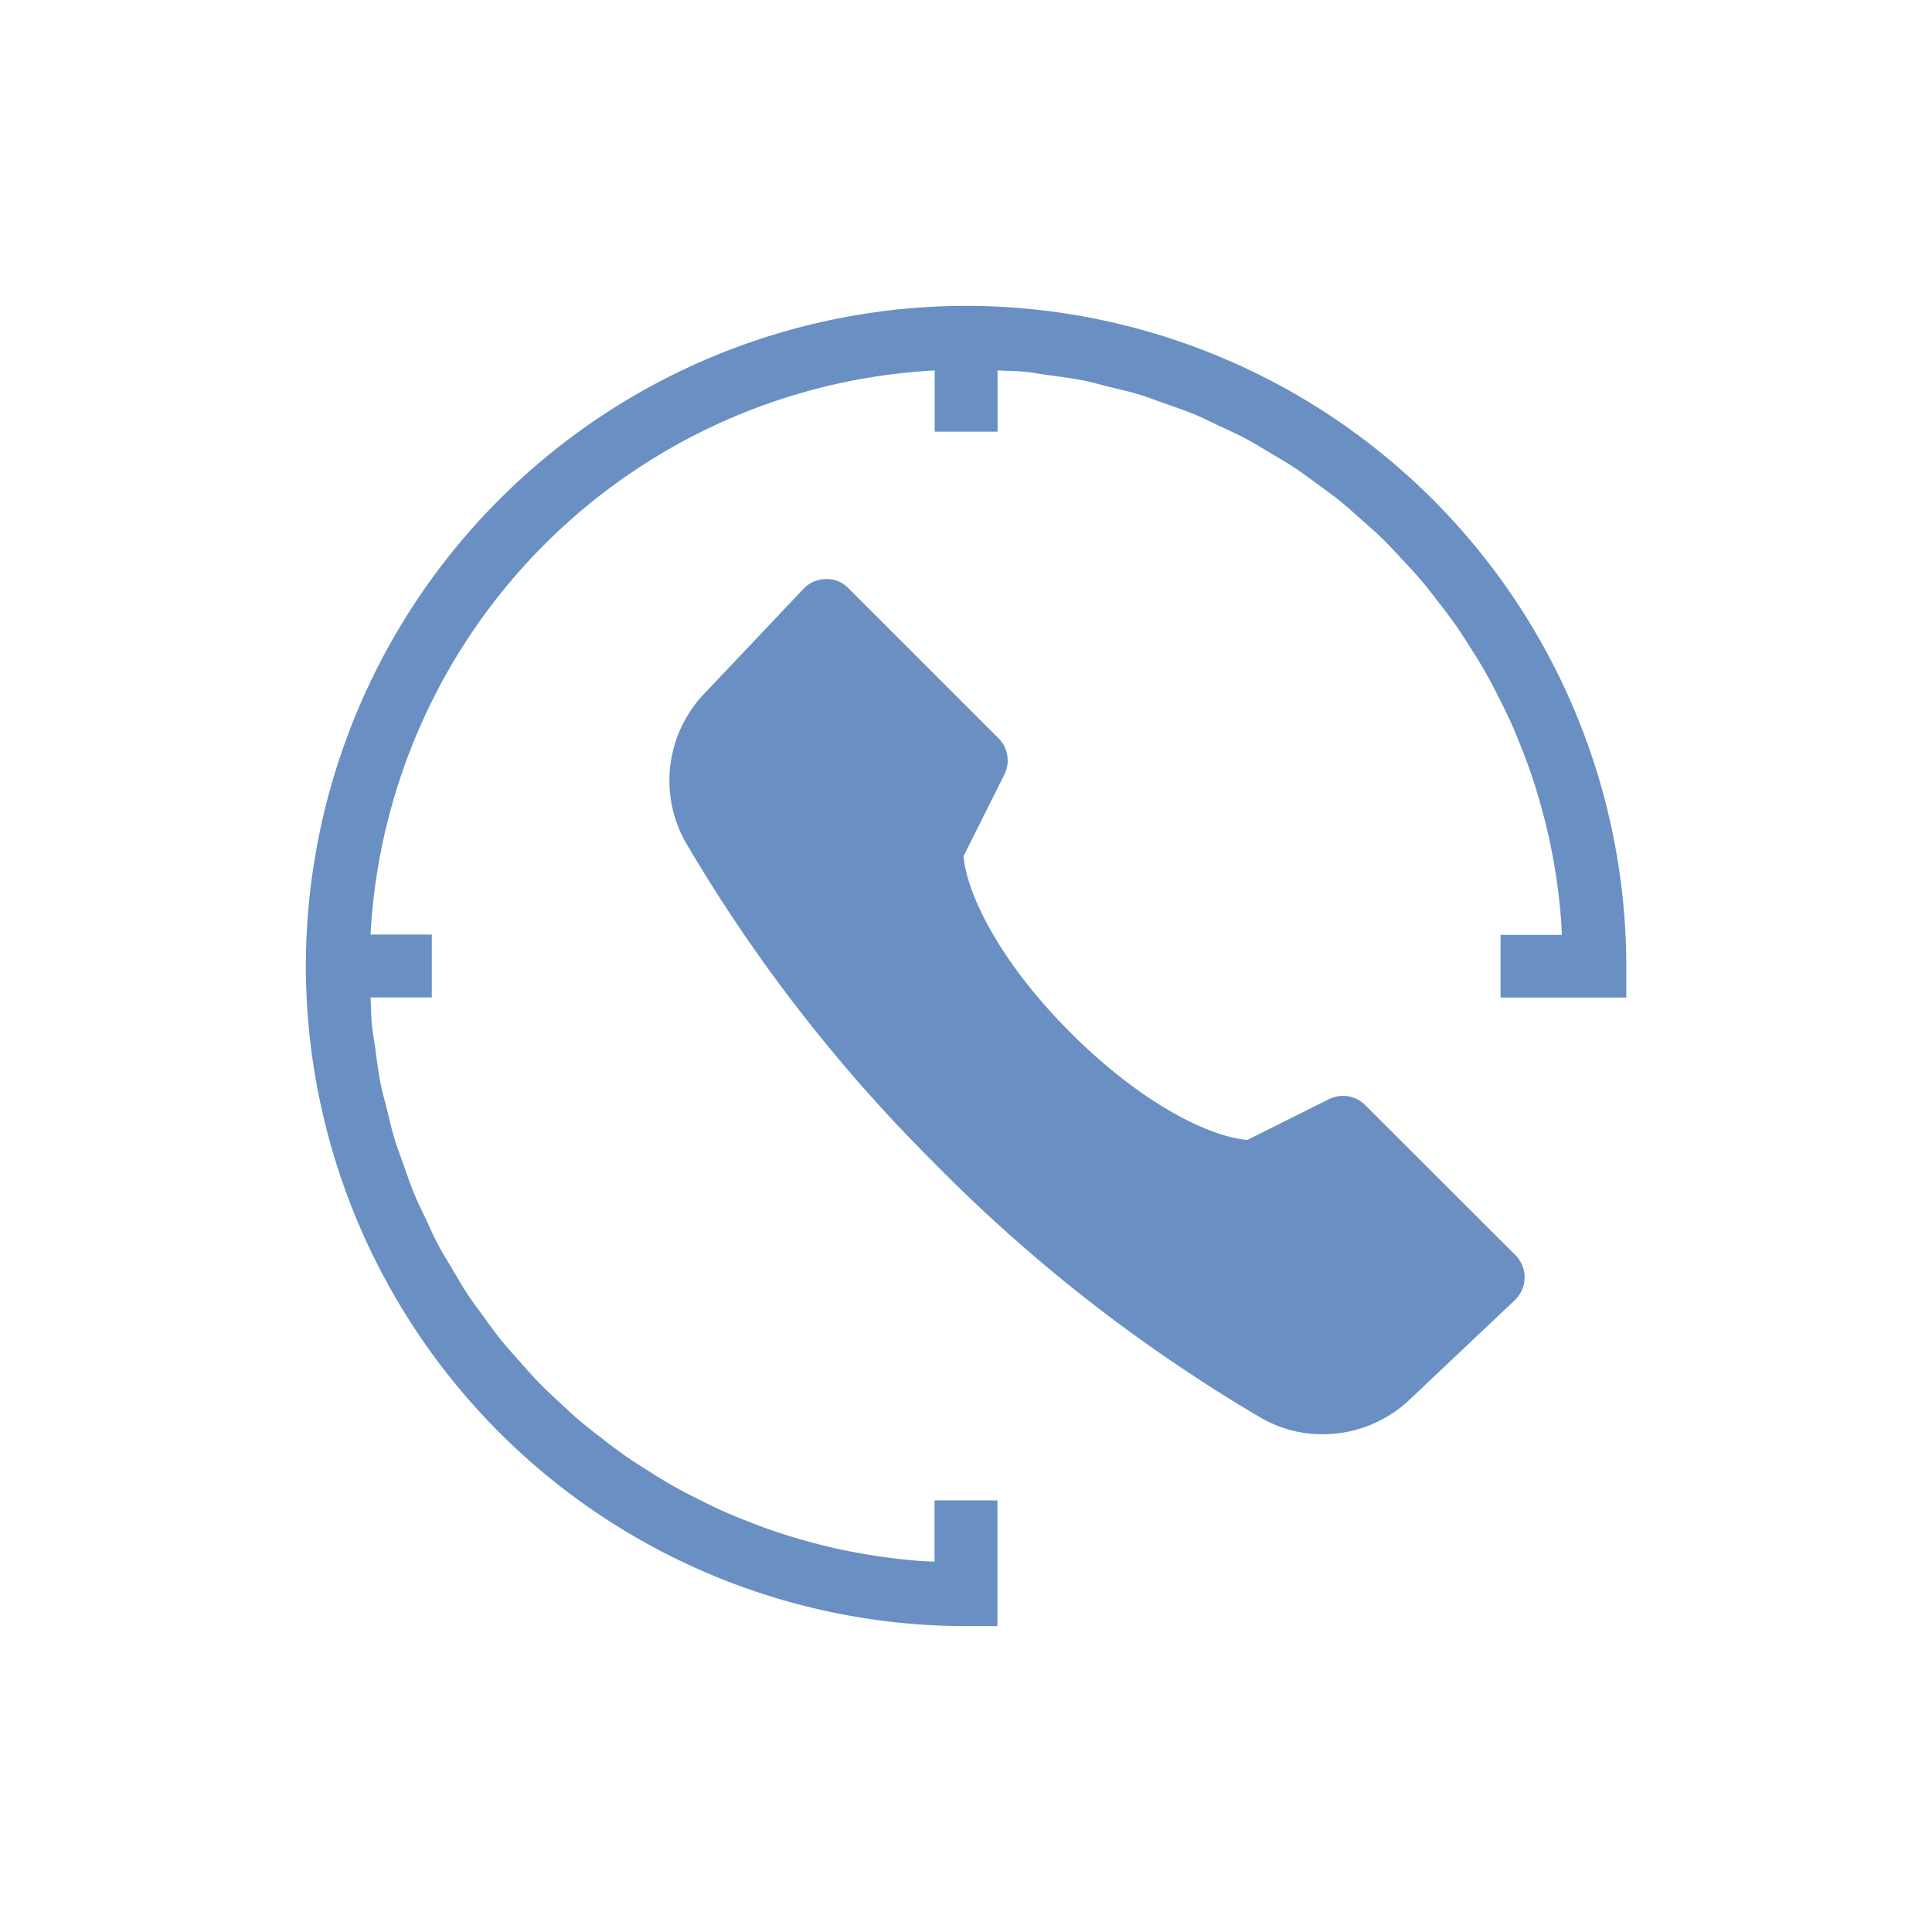
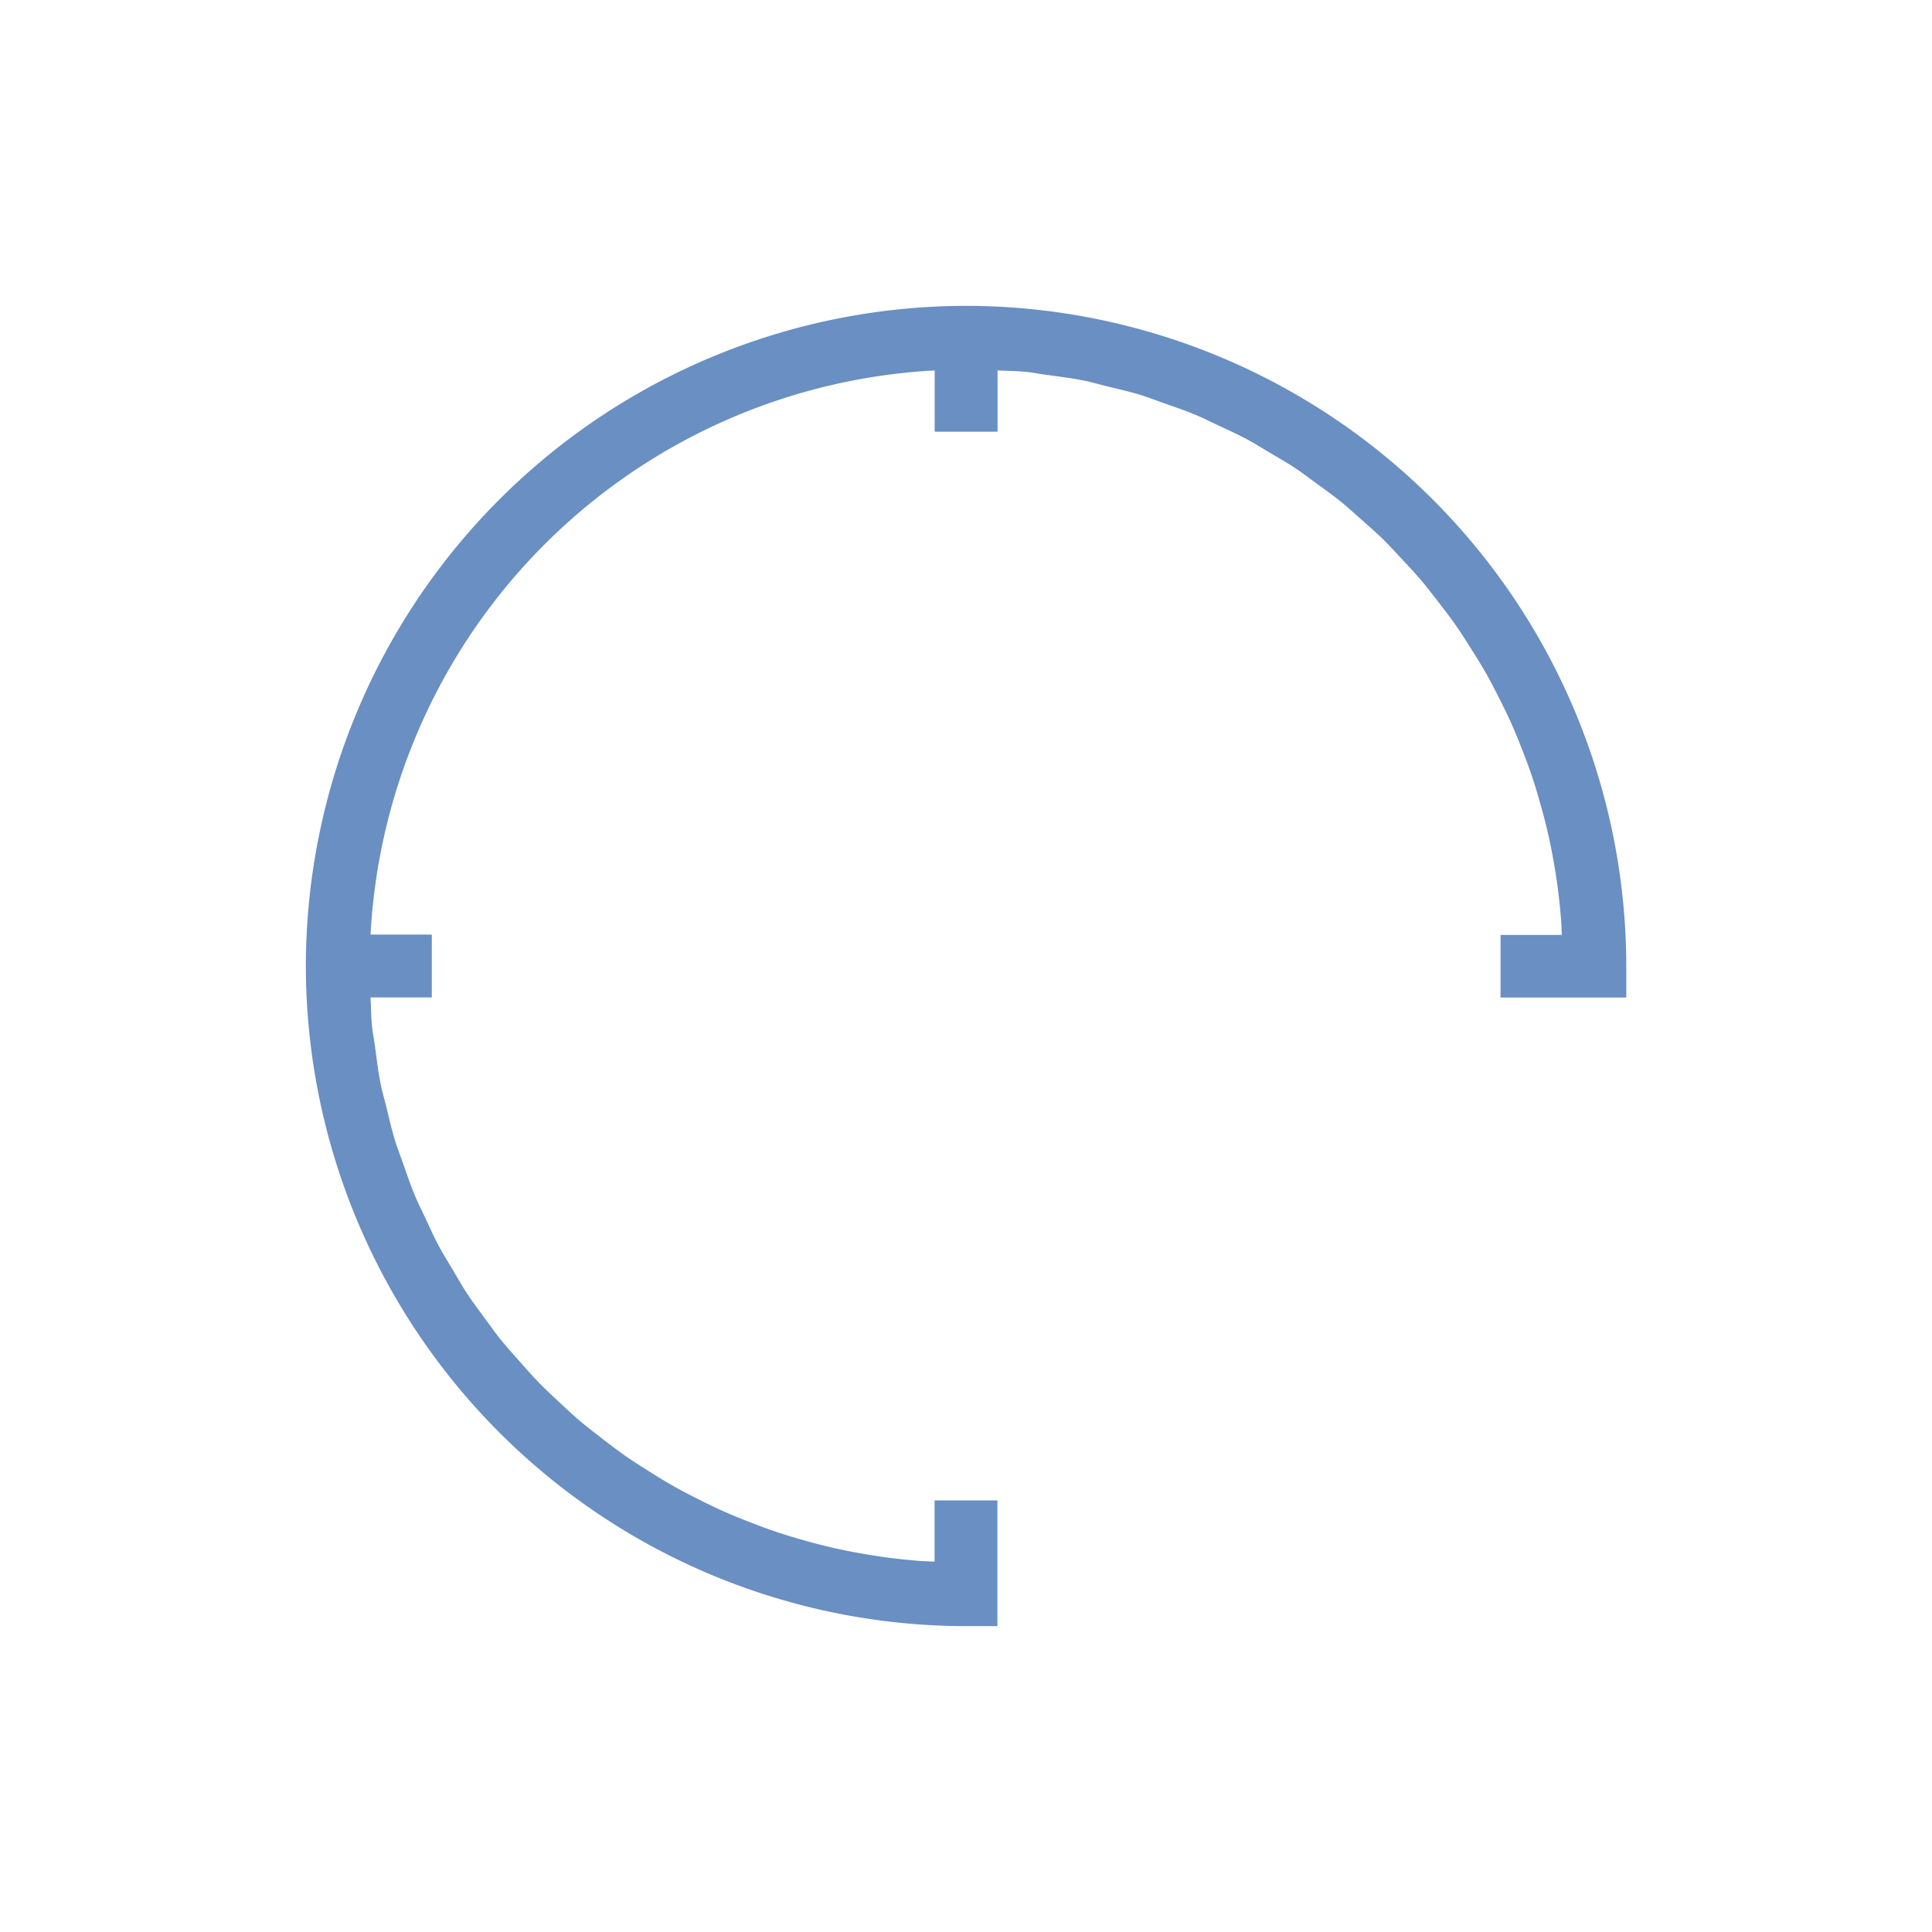
<svg xmlns="http://www.w3.org/2000/svg" width="100" height="100" viewBox="0 0 100 100">
  <g data-name="Group 1911-inner" fill="#698fc3">
    <path data-name="Path 5257" d="M50 15.831A34.208 34.208 0 0015.831 50 34.208 34.208 0 0050 84.169h1.627v-6.508h-3.254v3.17c-.26-.013-.522-.02-.781-.039a30.343 30.343 0 01-3.041-.389 31.85 31.85 0 01-1.433-.288 33.06 33.06 0 01-1.51-.389 31.802 31.802 0 01-1.378-.42c-.49-.164-.97-.345-1.45-.532-.444-.174-.885-.35-1.318-.543a29.675 29.675 0 01-1.38-.665 28.766 28.766 0 01-1.254-.661 31.045 31.045 0 01-1.3-.792c-.4-.252-.794-.5-1.18-.77a29.07 29.07 0 01-1.219-.913c-.369-.286-.74-.569-1.1-.872-.389-.329-.758-.679-1.131-1.028-.338-.316-.68-.63-1-.962-.358-.366-.695-.752-1.033-1.136-.306-.347-.618-.687-.908-1.046-.325-.4-.625-.823-.931-1.241-.268-.371-.547-.734-.8-1.116-.29-.438-.552-.895-.818-1.347-.231-.391-.473-.771-.687-1.173-.254-.473-.474-.967-.7-1.455-.189-.4-.392-.8-.563-1.212-.215-.516-.392-1.048-.579-1.577-.143-.408-.3-.807-.431-1.222-.174-.568-.306-1.152-.447-1.734-.1-.4-.215-.781-.294-1.183-.132-.652-.215-1.321-.3-1.988-.047-.345-.119-.683-.153-1.032-.049-.486-.049-.986-.075-1.479h3.171v-3.254h-3.171a30.9 30.9 0 0129.2-29.2v3.171h3.254v-3.171c.493.026.993.026 1.479.075.348.034.683.106 1.027.151.669.089 1.339.174 1.995.306.4.08.783.2 1.176.293.583.142 1.17.273 1.741.449.41.125.8.285 1.206.426.535.189 1.074.368 1.595.586.407.169.8.369 1.194.555.495.231.992.454 1.473.711.4.212.773.449 1.159.677.457.272.919.535 1.362.828.377.251.735.526 1.1.791.423.309.849.612 1.256.94.355.288.691.6 1.033.9.389.343.778.683 1.149 1.045.329.321.639.661.953 1 .351.374.7.747 1.036 1.139.3.355.579.722.864 1.089.312.405.626.809.919 1.228.267.382.514.776.765 1.17.273.433.545.866.8 1.313.231.407.444.825.656 1.243.233.459.46.918.67 1.39.192.43.368.867.54 1.308.189.483.371.968.535 1.461.151.451.285.906.415 1.367a28.594 28.594 0 01.679 2.939c.094.524.176 1.051.242 1.585.06.482.109.965.148 1.453.02.264.026.53.039.8h-3.171v3.24h6.508v-1.627A34.208 34.208 0 0050 15.831z" />
-     <path data-name="Path 5258" d="M70.663 57.2a1.626 1.626 0 00-1.879-.306l-4.224 2.112c-2.026-.185-5.517-1.923-9.141-5.547s-5.361-7.115-5.548-9.141l2.114-4.226a1.626 1.626 0 00-.3-1.878l-7.768-7.766a1.564 1.564 0 00-1.173-.477 1.633 1.633 0 00-1.159.509l-5.155 5.449a6.509 6.509 0 00-.963 7.633 81.616 81.616 0 0012.9 16.644l.046.049a81.833 81.833 0 0016.91 13.162 6.329 6.329 0 003.131.82 6.549 6.549 0 004.5-1.785l5.451-5.155a1.63 1.63 0 00.509-1.16 1.632 1.632 0 00-.477-1.173z" />
  </g>
-   <path data-name="Group 1911-area" fill="none" d="M0 0h100v100H0z" />
+   <path data-name="Group 1911-area" fill="none" d="M0 0v100H0z" />
</svg>